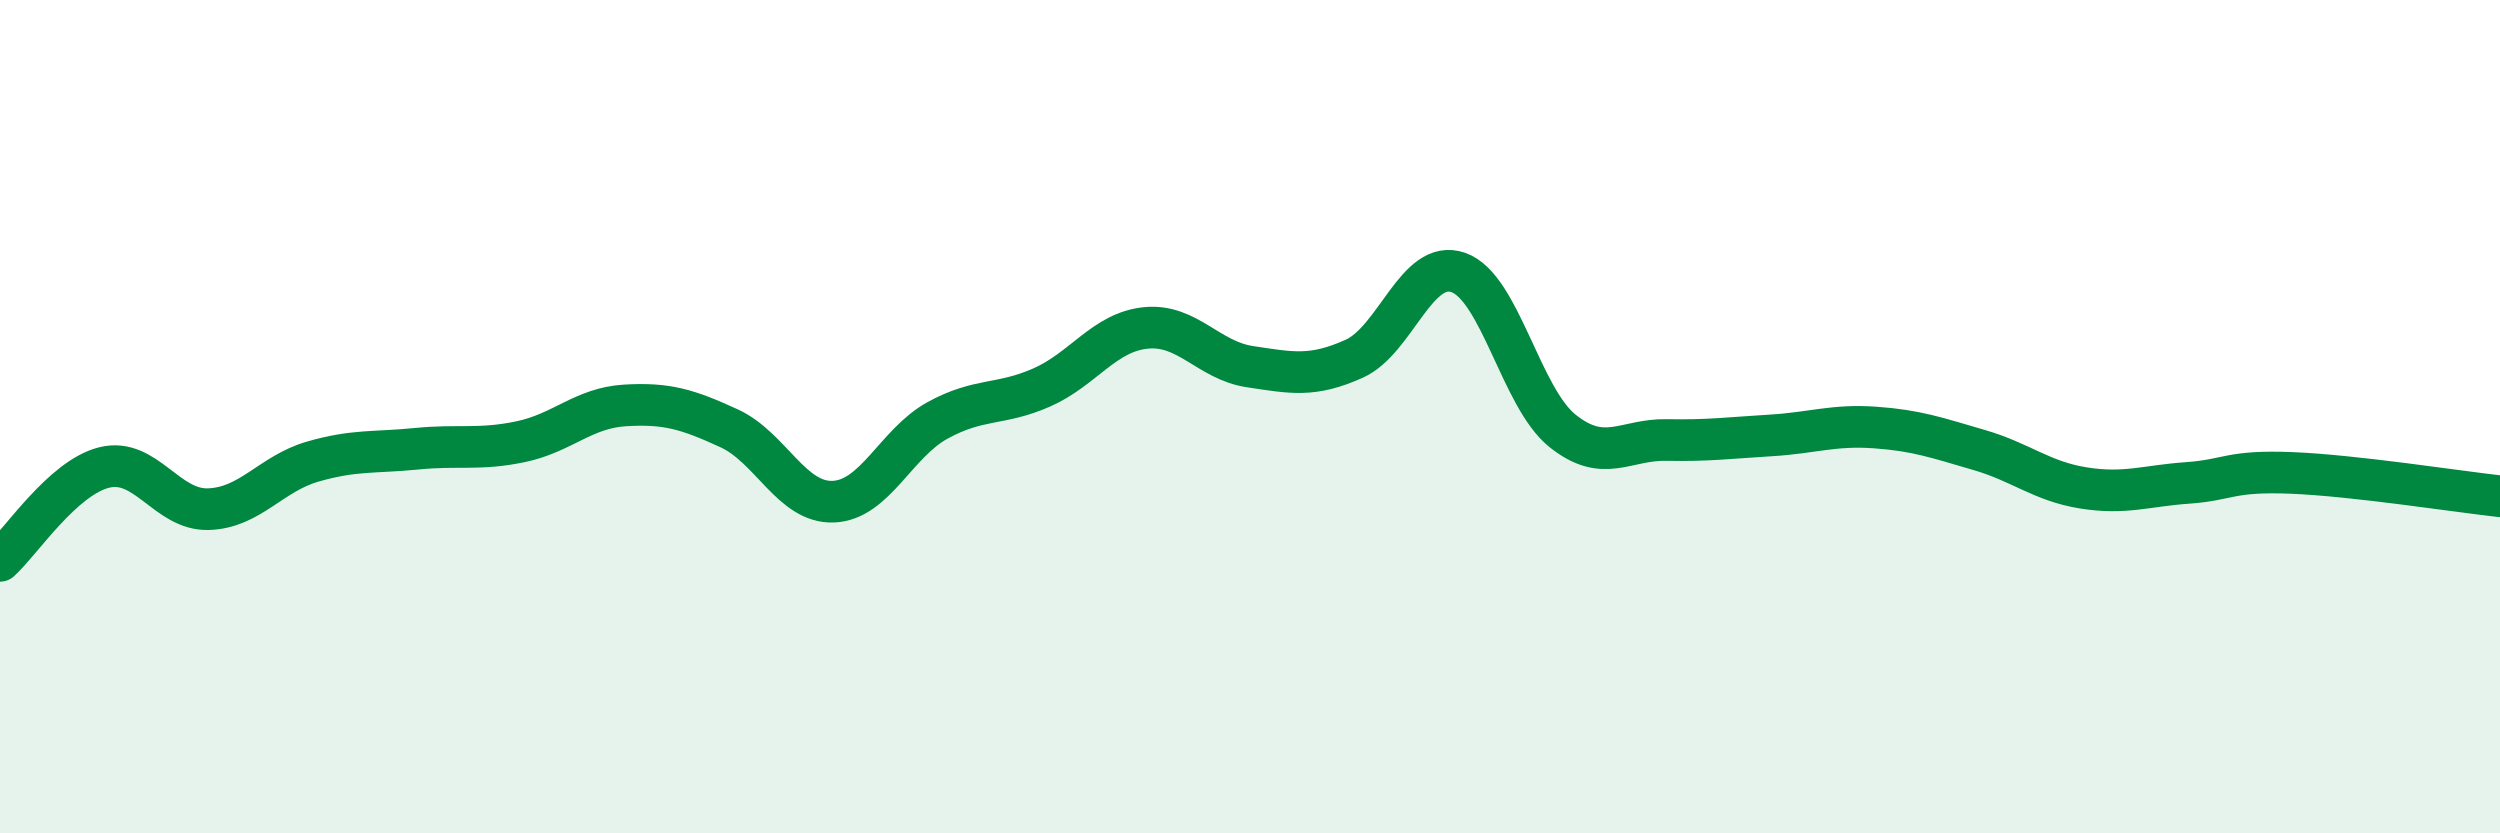
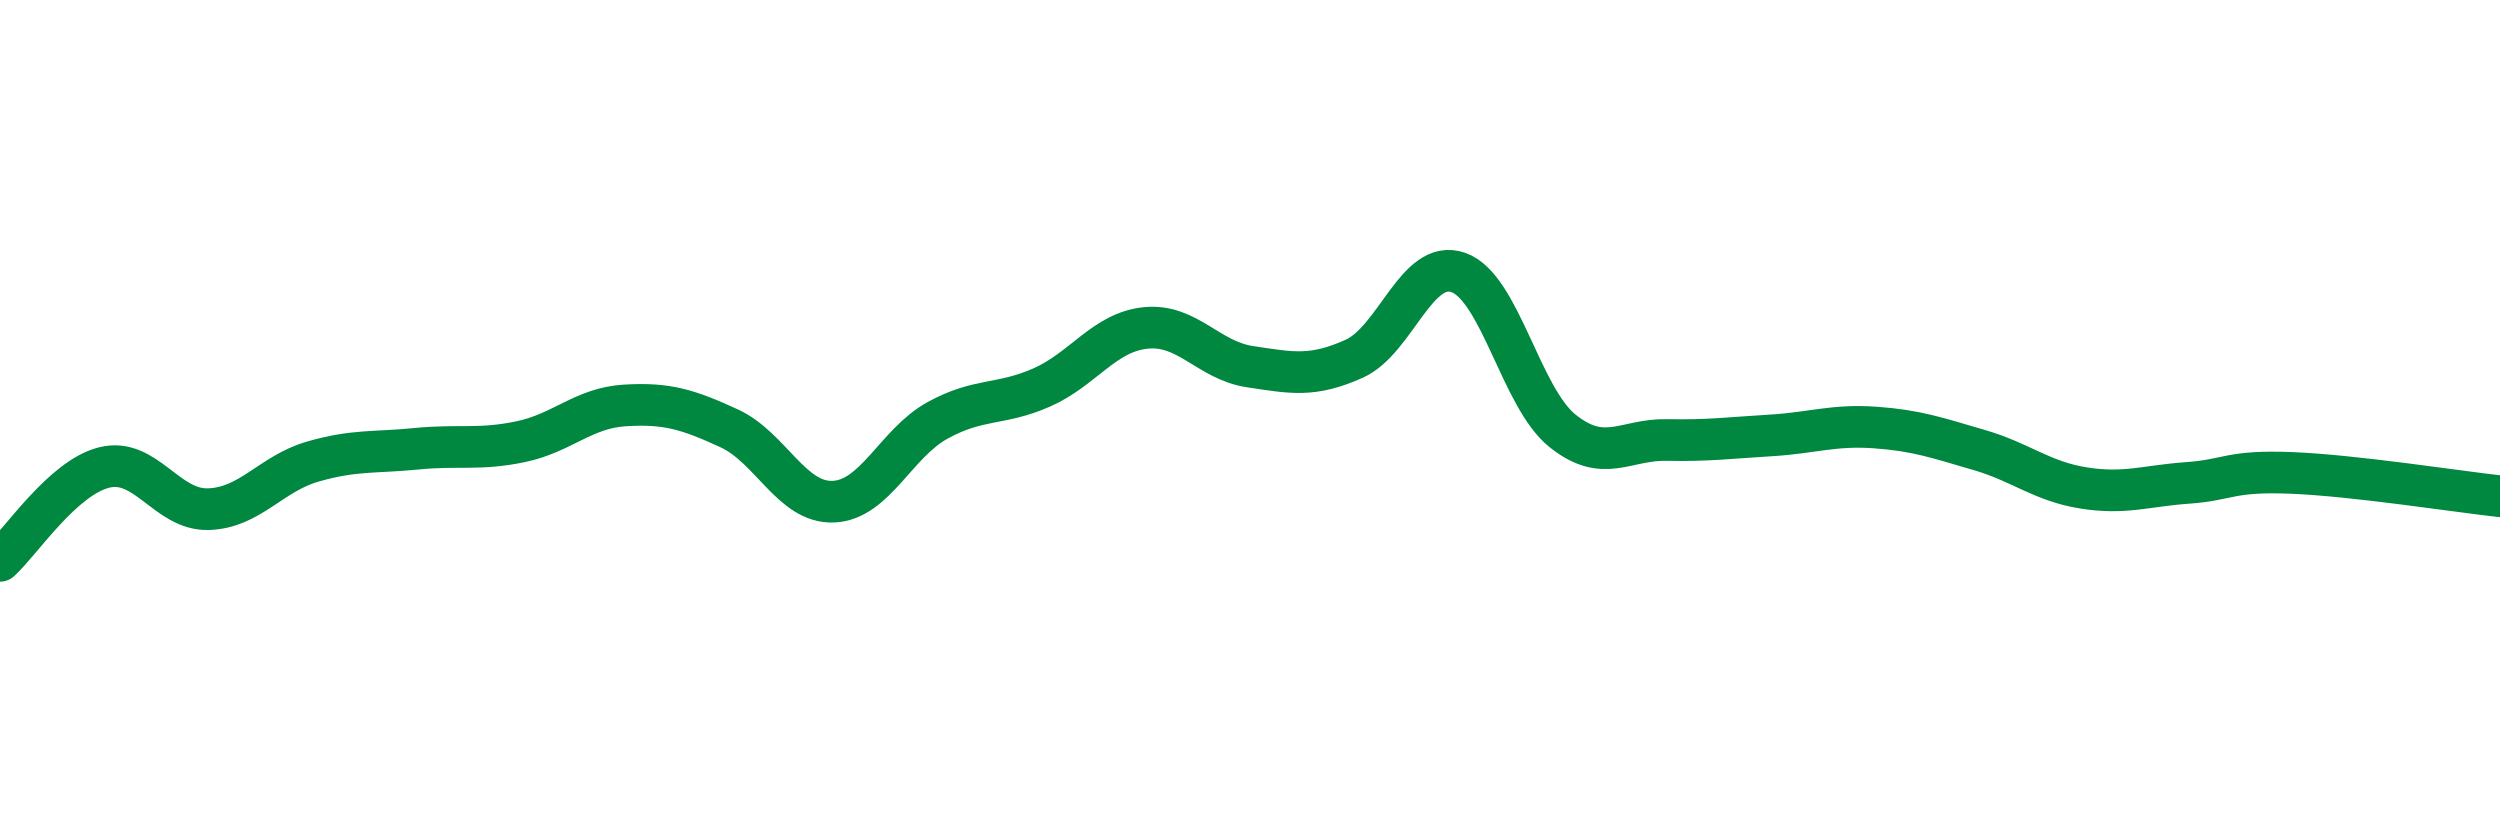
<svg xmlns="http://www.w3.org/2000/svg" width="60" height="20" viewBox="0 0 60 20">
-   <path d="M 0,13.46 C 0.5,13.01 1.5,11.47 2.5,11.22 C 3.5,10.97 4,12.25 5,12.22 C 6,12.19 6.5,11.37 7.5,11.08 C 8.5,10.79 9,10.87 10,10.77 C 11,10.67 11.5,10.81 12.5,10.6 C 13.5,10.39 14,9.79 15,9.73 C 16,9.67 16.5,9.82 17.5,10.28 C 18.5,10.74 19,12.08 20,12.04 C 21,12 21.5,10.64 22.5,10.09 C 23.5,9.54 24,9.74 25,9.3 C 26,8.86 26.5,7.97 27.5,7.87 C 28.5,7.77 29,8.65 30,8.8 C 31,8.95 31.5,9.06 32.5,8.61 C 33.5,8.16 34,6.19 35,6.54 C 36,6.89 36.5,9.54 37.5,10.34 C 38.5,11.14 39,10.54 40,10.56 C 41,10.58 41.5,10.51 42.5,10.45 C 43.5,10.39 44,10.19 45,10.26 C 46,10.33 46.5,10.51 47.5,10.8 C 48.5,11.09 49,11.55 50,11.71 C 51,11.87 51.5,11.66 52.5,11.59 C 53.5,11.52 53.5,11.29 55,11.35 C 56.5,11.41 59,11.8 60,11.91L60 20L0 20Z" fill="#008740" opacity="0.1" stroke-linecap="round" stroke-linejoin="round" />
  <path d="M 0,13.46 C 0.5,13.01 1.5,11.47 2.5,11.22 C 3.5,10.97 4,12.25 5,12.22 C 6,12.19 6.5,11.37 7.5,11.08 C 8.5,10.79 9,10.87 10,10.77 C 11,10.67 11.5,10.81 12.5,10.6 C 13.5,10.39 14,9.79 15,9.73 C 16,9.67 16.5,9.82 17.5,10.28 C 18.5,10.74 19,12.08 20,12.04 C 21,12 21.5,10.64 22.5,10.09 C 23.5,9.54 24,9.74 25,9.3 C 26,8.86 26.5,7.97 27.5,7.87 C 28.5,7.77 29,8.65 30,8.8 C 31,8.95 31.5,9.06 32.5,8.61 C 33.5,8.16 34,6.19 35,6.54 C 36,6.89 36.5,9.54 37.5,10.34 C 38.5,11.14 39,10.54 40,10.56 C 41,10.58 41.5,10.51 42.5,10.45 C 43.5,10.39 44,10.19 45,10.26 C 46,10.33 46.5,10.51 47.5,10.8 C 48.5,11.09 49,11.55 50,11.71 C 51,11.87 51.5,11.66 52.5,11.59 C 53.5,11.52 53.5,11.29 55,11.35 C 56.5,11.41 59,11.8 60,11.91" stroke="#008740" stroke-width="1" fill="none" stroke-linecap="round" stroke-linejoin="round" />
</svg>